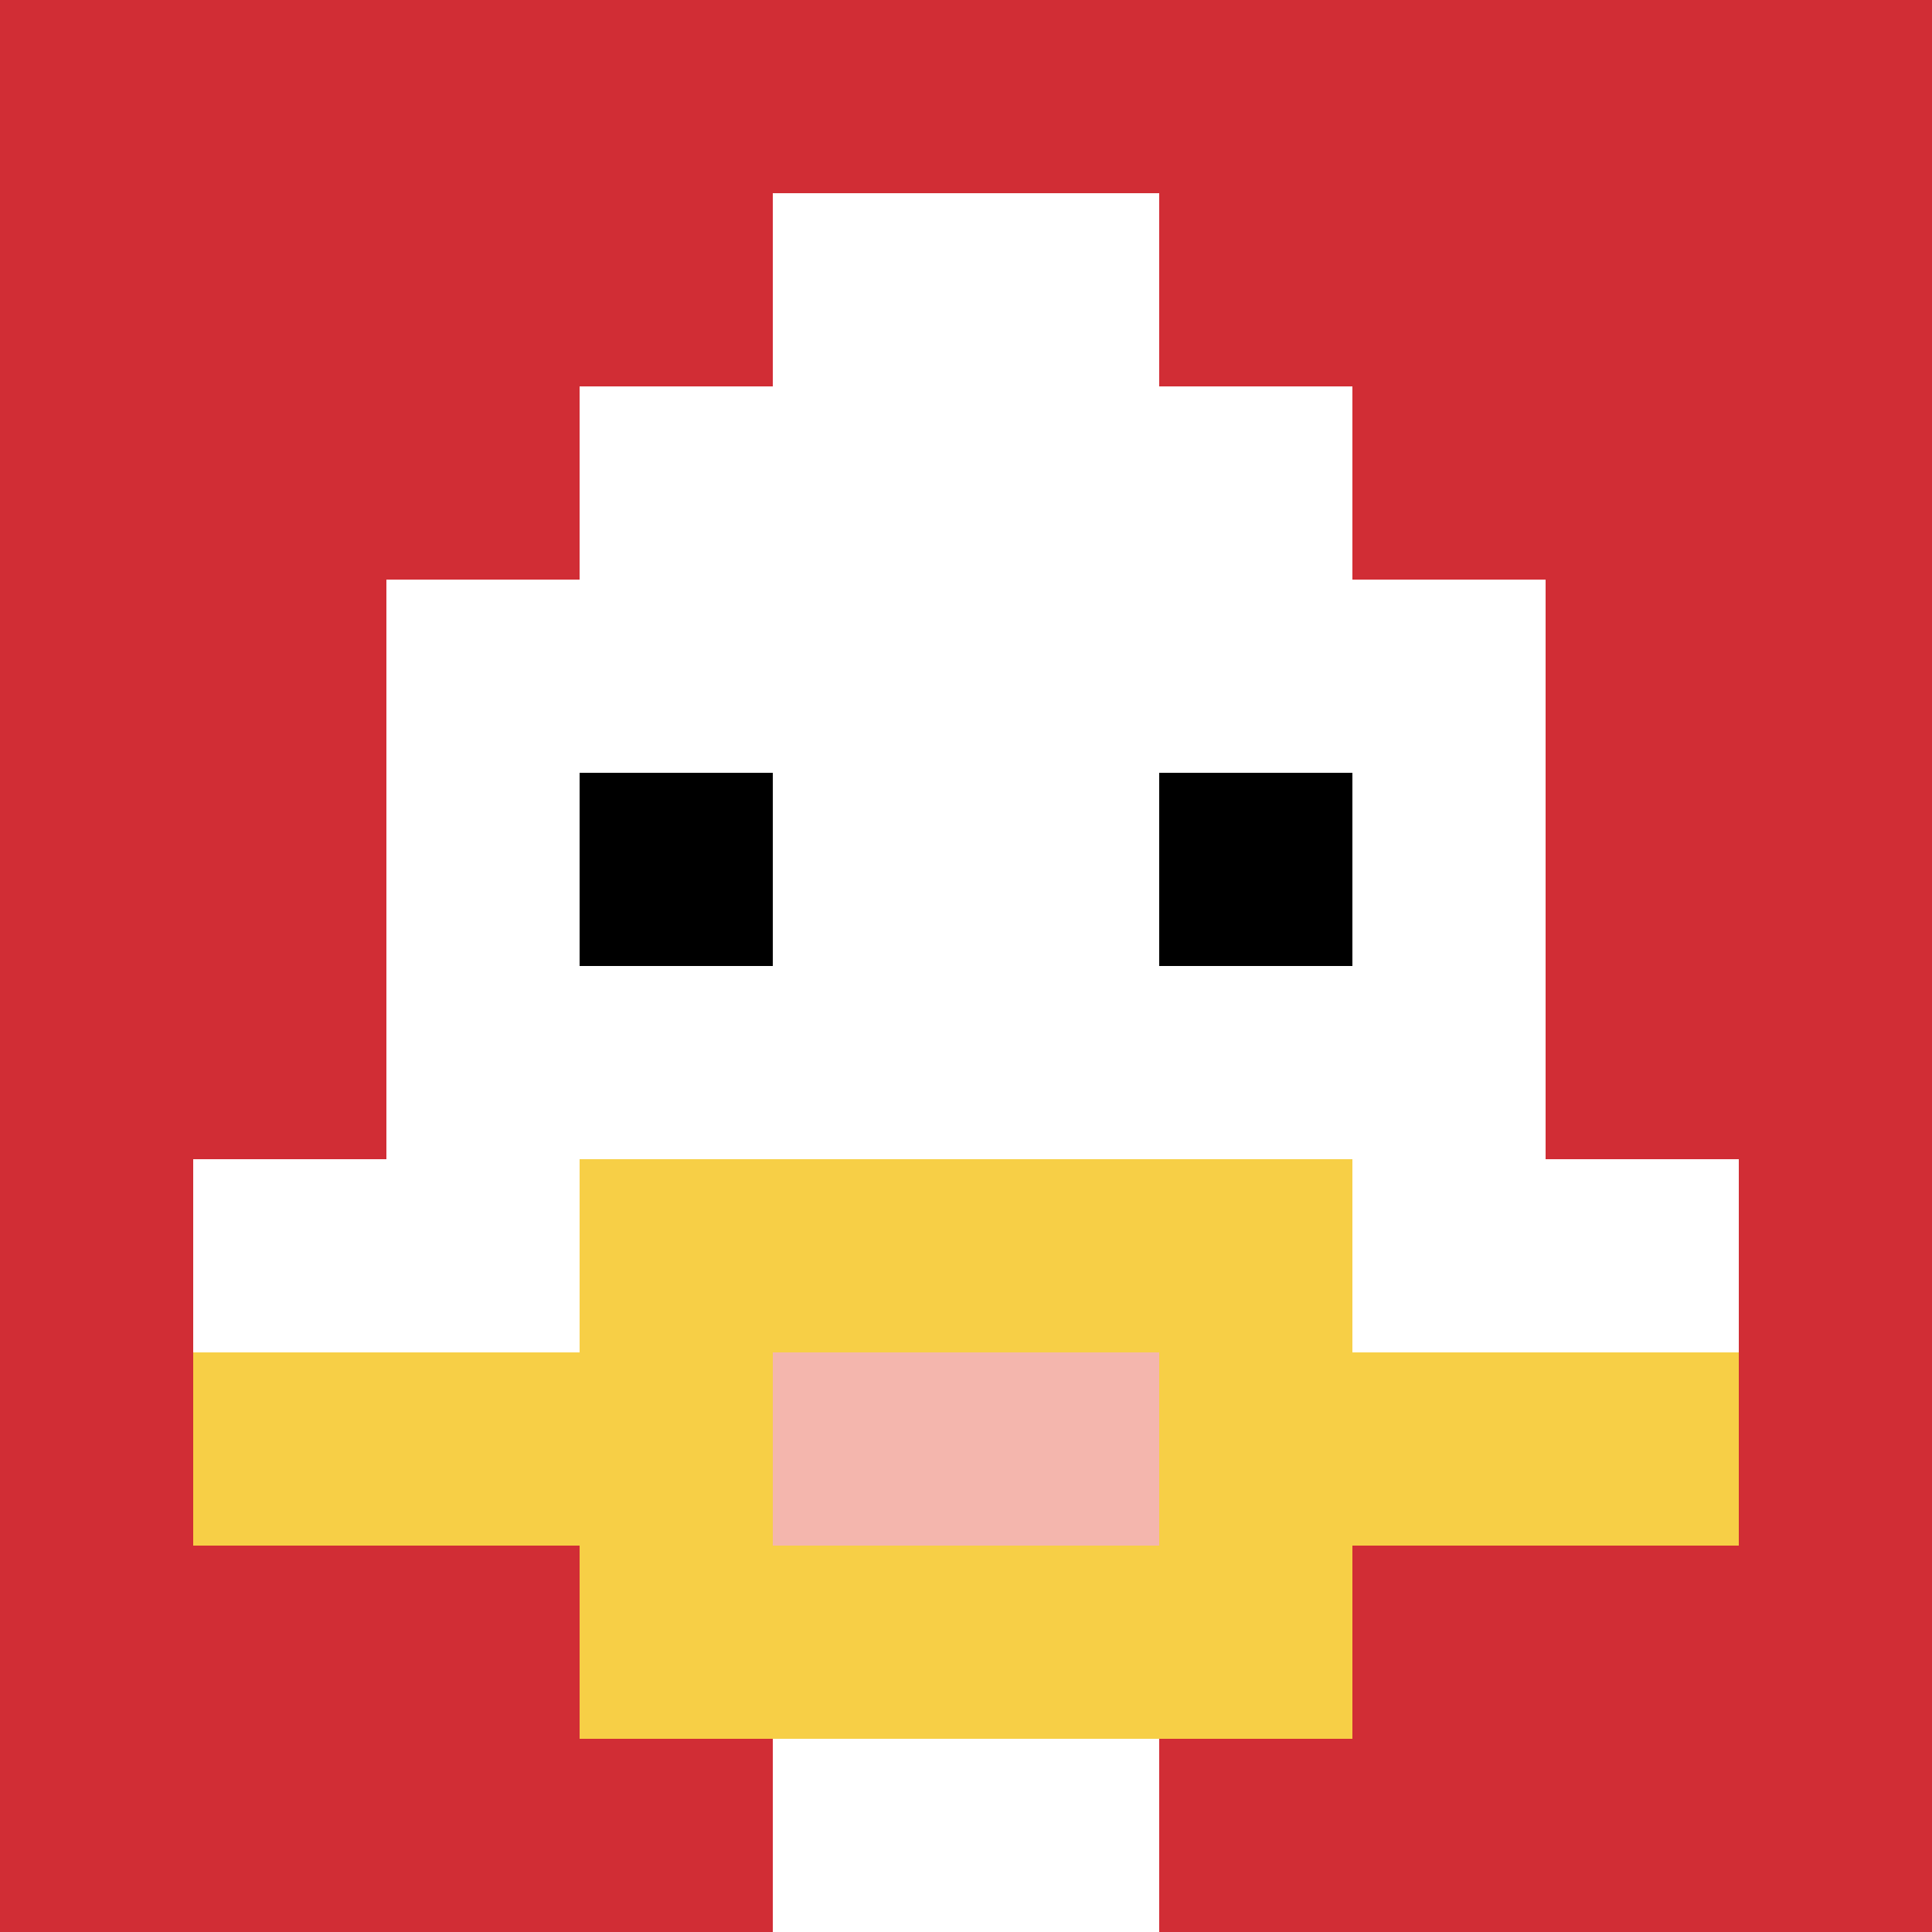
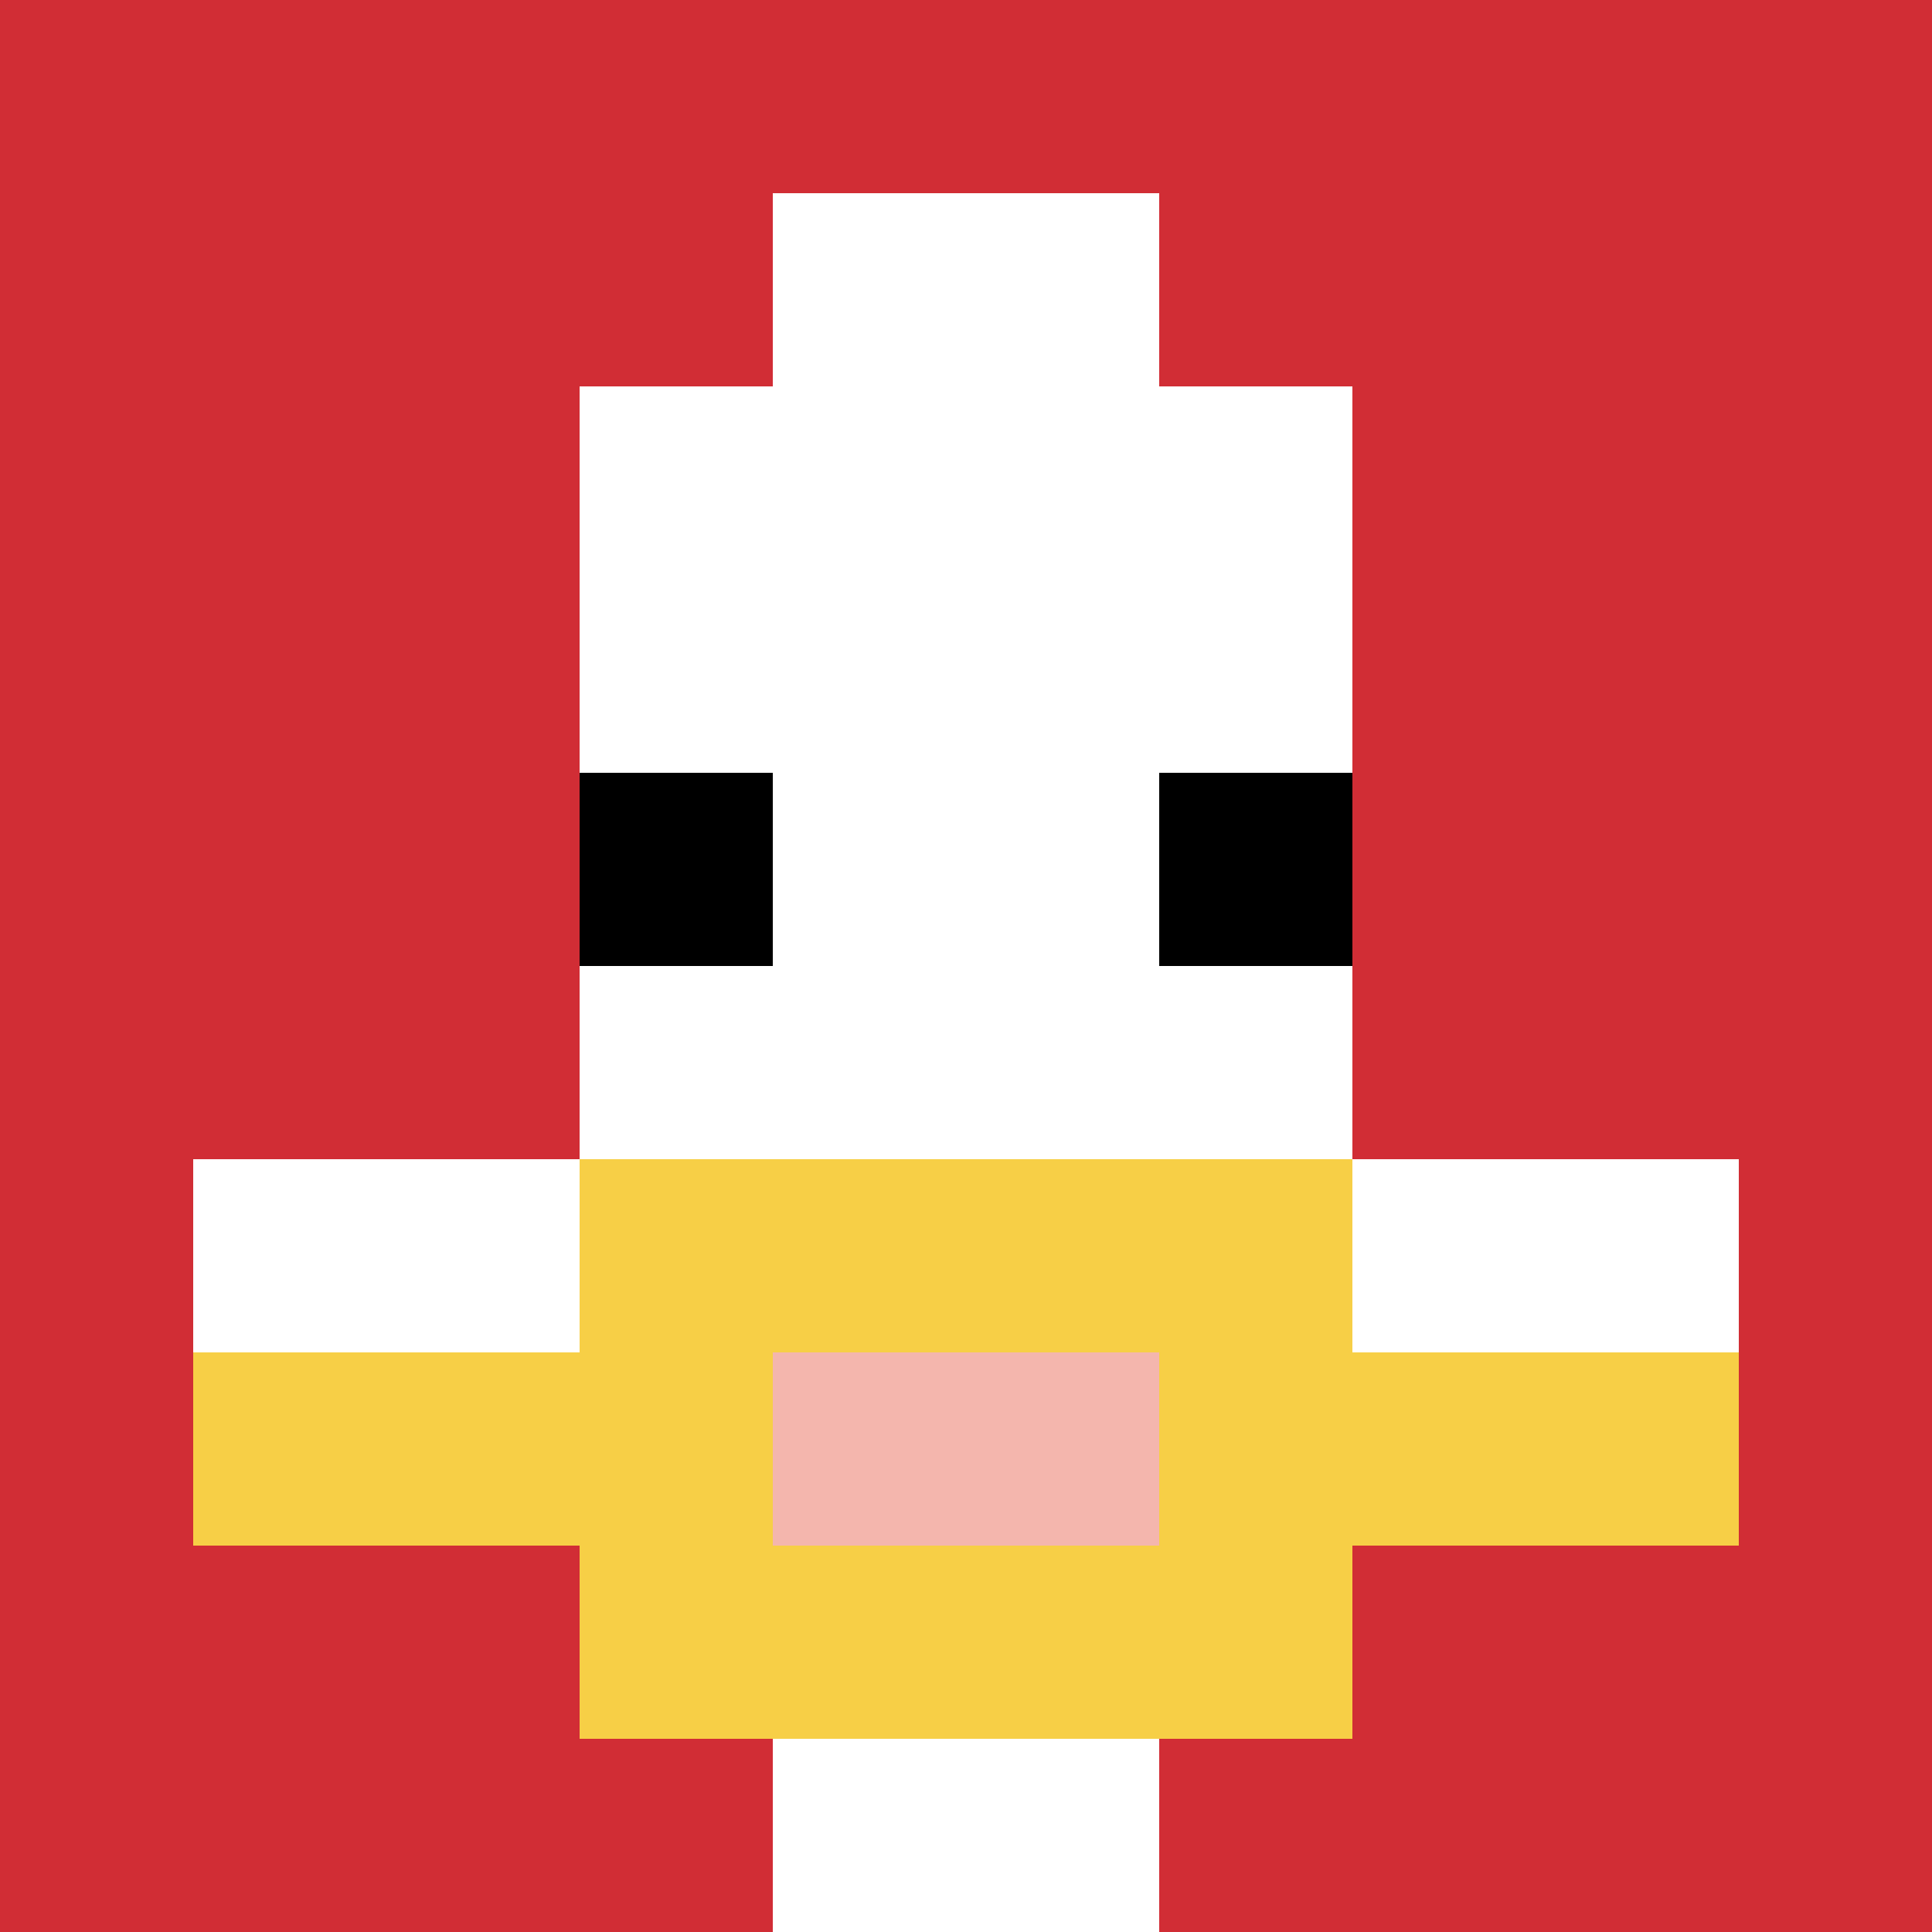
<svg xmlns="http://www.w3.org/2000/svg" version="1.1" width="864" height="864">
  <title>'goose-pfp-267477' by Dmitri Cherniak</title>
  <desc>seed=267477
backgroundColor=#ffffff
padding=0
innerPadding=0
timeout=10
dimension=1
border=false
Save=function(){return n.handleSave()}
frame=5635

Rendered at Tue Oct 03 2023 21:02:42 GMT-0700 (Pacific Daylight Time)
Generated in &lt;1ms
</desc>
  <defs />
  <rect width="100%" height="100%" fill="#ffffff" />
  <g>
    <g id="0-0">
      <rect x="0" y="0" height="864" width="864" fill="#D12D35" />
      <g>
        <rect id="0-0-3-2-4-7" x="259.2" y="172.8" width="345.6" height="604.8" fill="#ffffff" />
-         <rect id="0-0-2-3-6-5" x="172.8" y="259.2" width="518.4" height="432" fill="#ffffff" />
        <rect id="0-0-4-8-2-2" x="345.6" y="691.2" width="172.8" height="172.8" fill="#ffffff" />
        <rect id="0-0-1-6-8-1" x="86.4" y="518.4" width="691.2" height="86.4" fill="#ffffff" />
        <rect id="0-0-1-7-8-1" x="86.4" y="604.8" width="691.2" height="86.4" fill="#F7CF46" />
        <rect id="0-0-3-6-4-3" x="259.2" y="518.4" width="345.6" height="259.2" fill="#F7CF46" />
        <rect id="0-0-4-7-2-1" x="345.6" y="604.8" width="172.8" height="86.4" fill="#F4B6AD" />
        <rect id="0-0-3-4-1-1" x="259.2" y="345.6" width="86.4" height="86.4" fill="#000000" />
        <rect id="0-0-6-4-1-1" x="518.4" y="345.6" width="86.4" height="86.4" fill="#000000" />
        <rect id="0-0-4-1-2-2" x="345.6" y="86.4" width="172.8" height="172.8" fill="#ffffff" />
      </g>
      <rect x="0" y="0" stroke="white" stroke-width="0" height="864" width="864" fill="none" />
    </g>
  </g>
</svg>